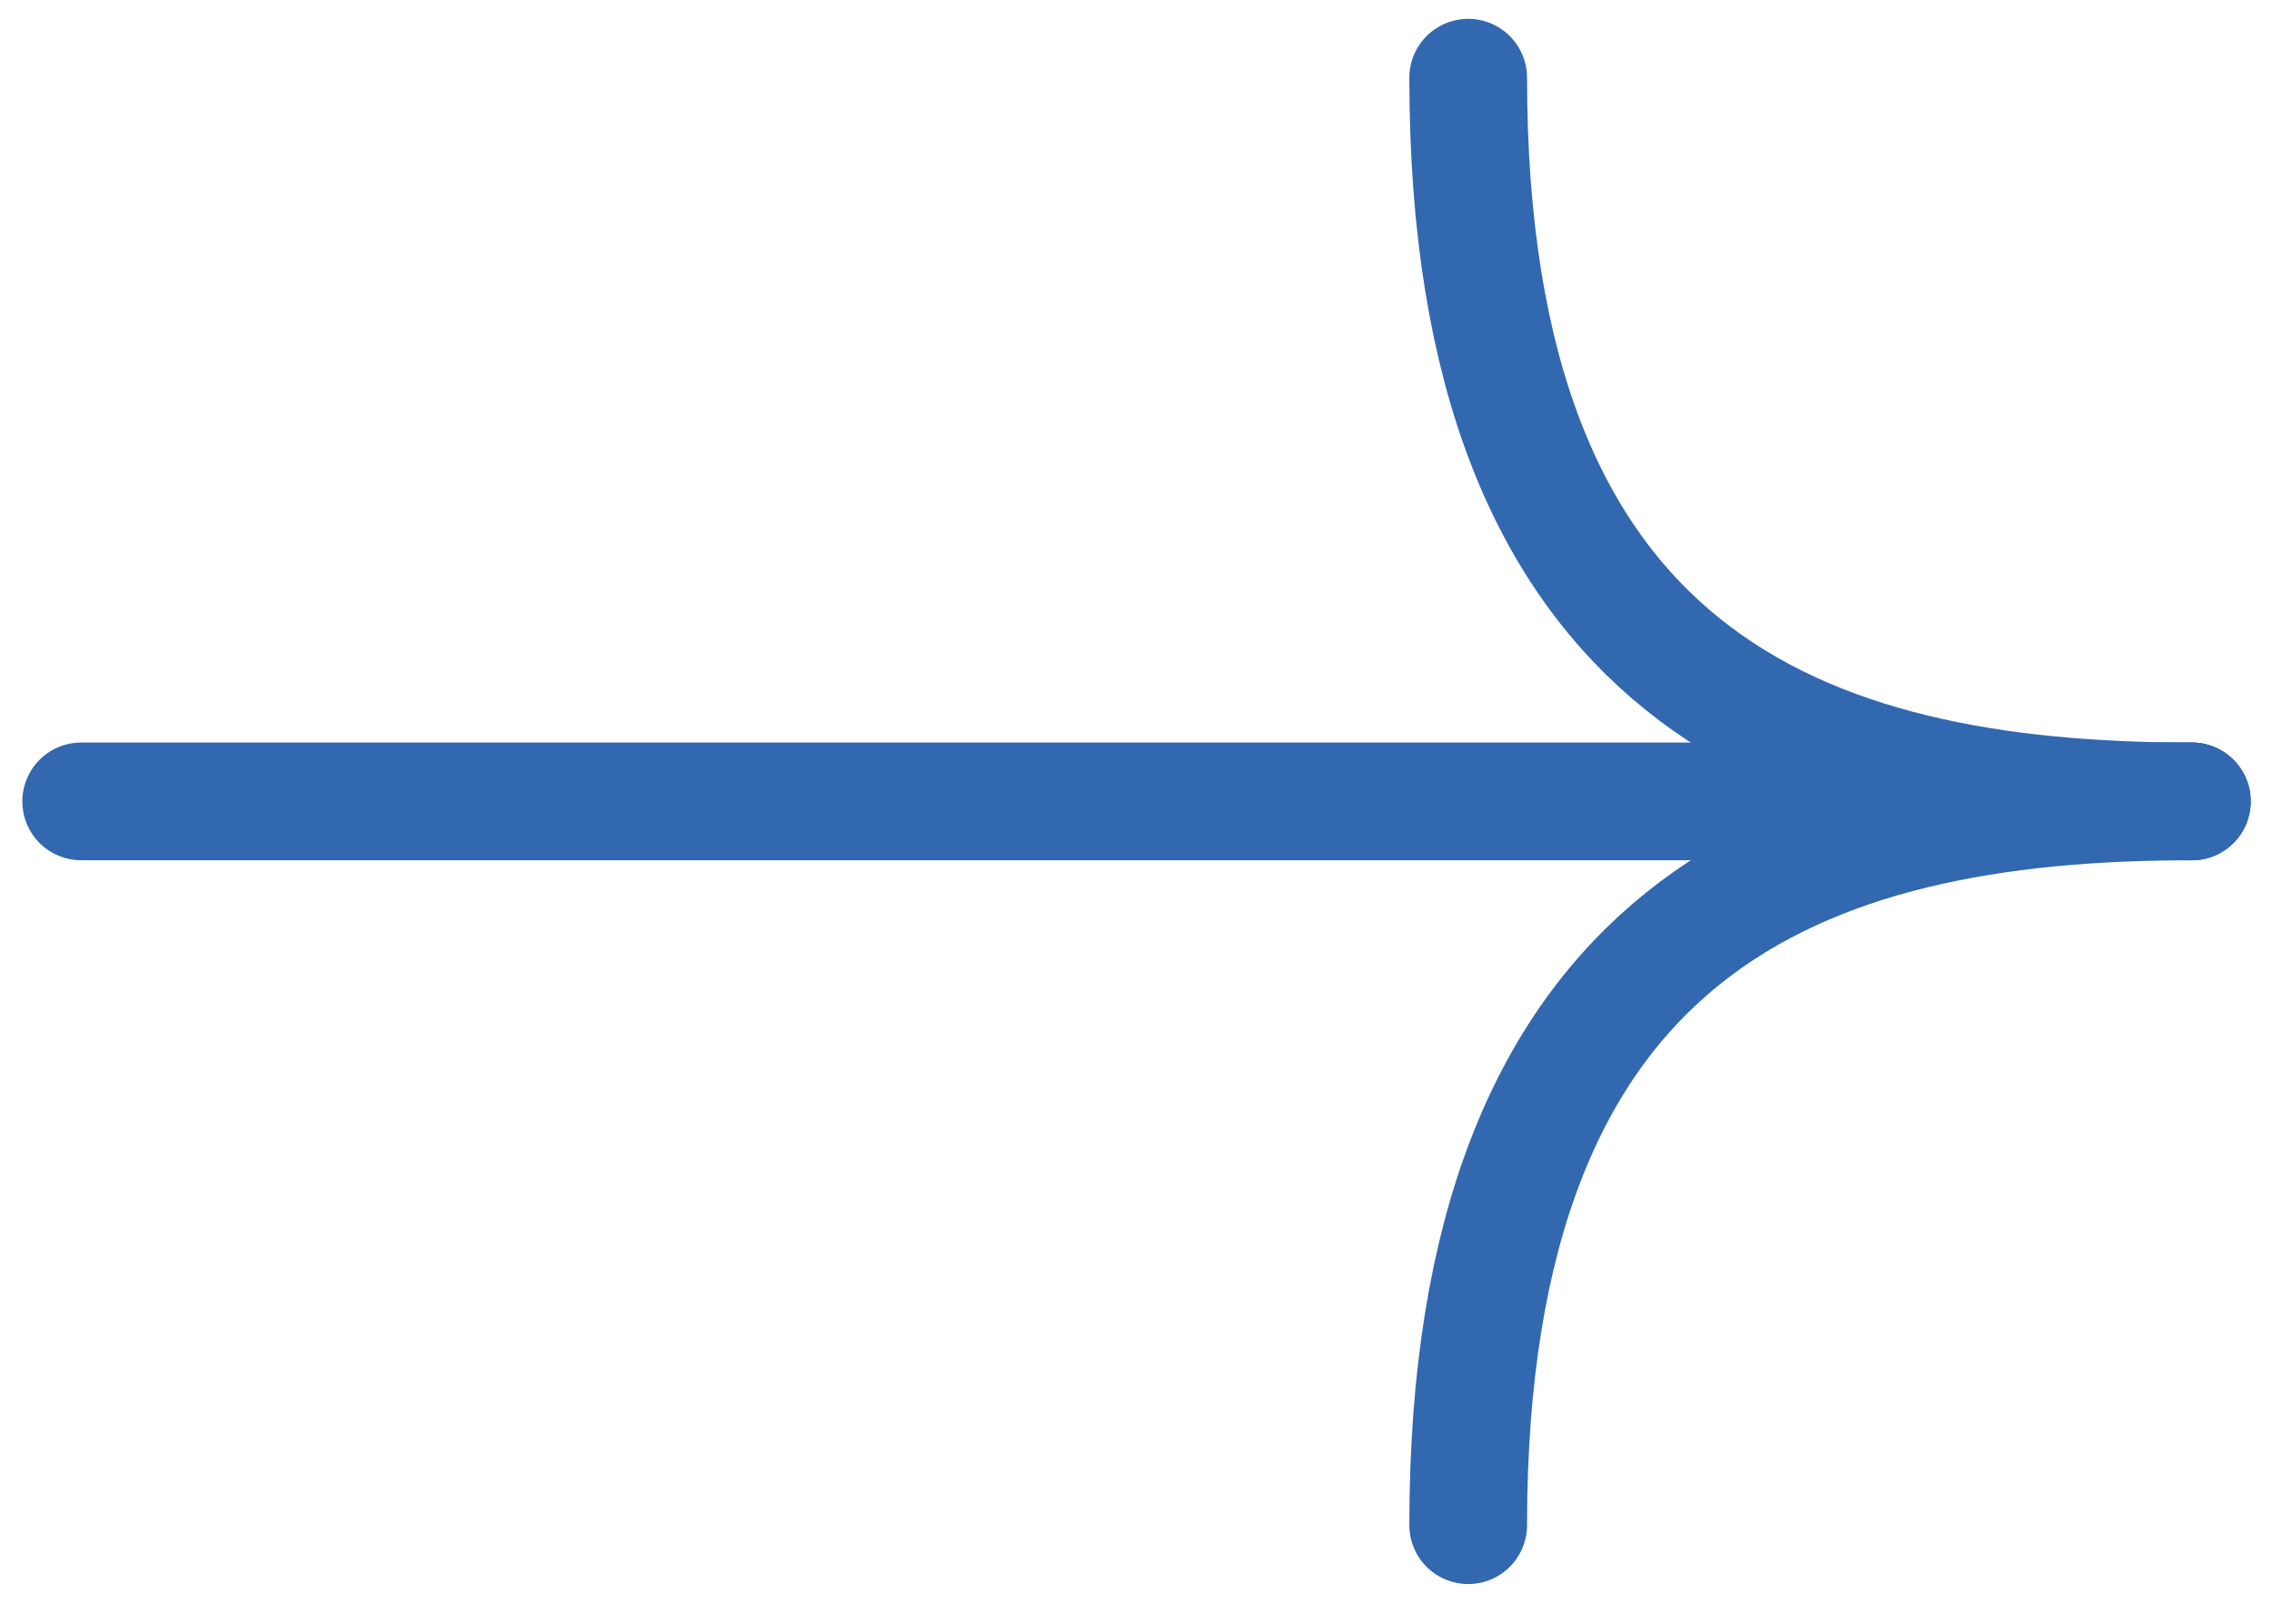
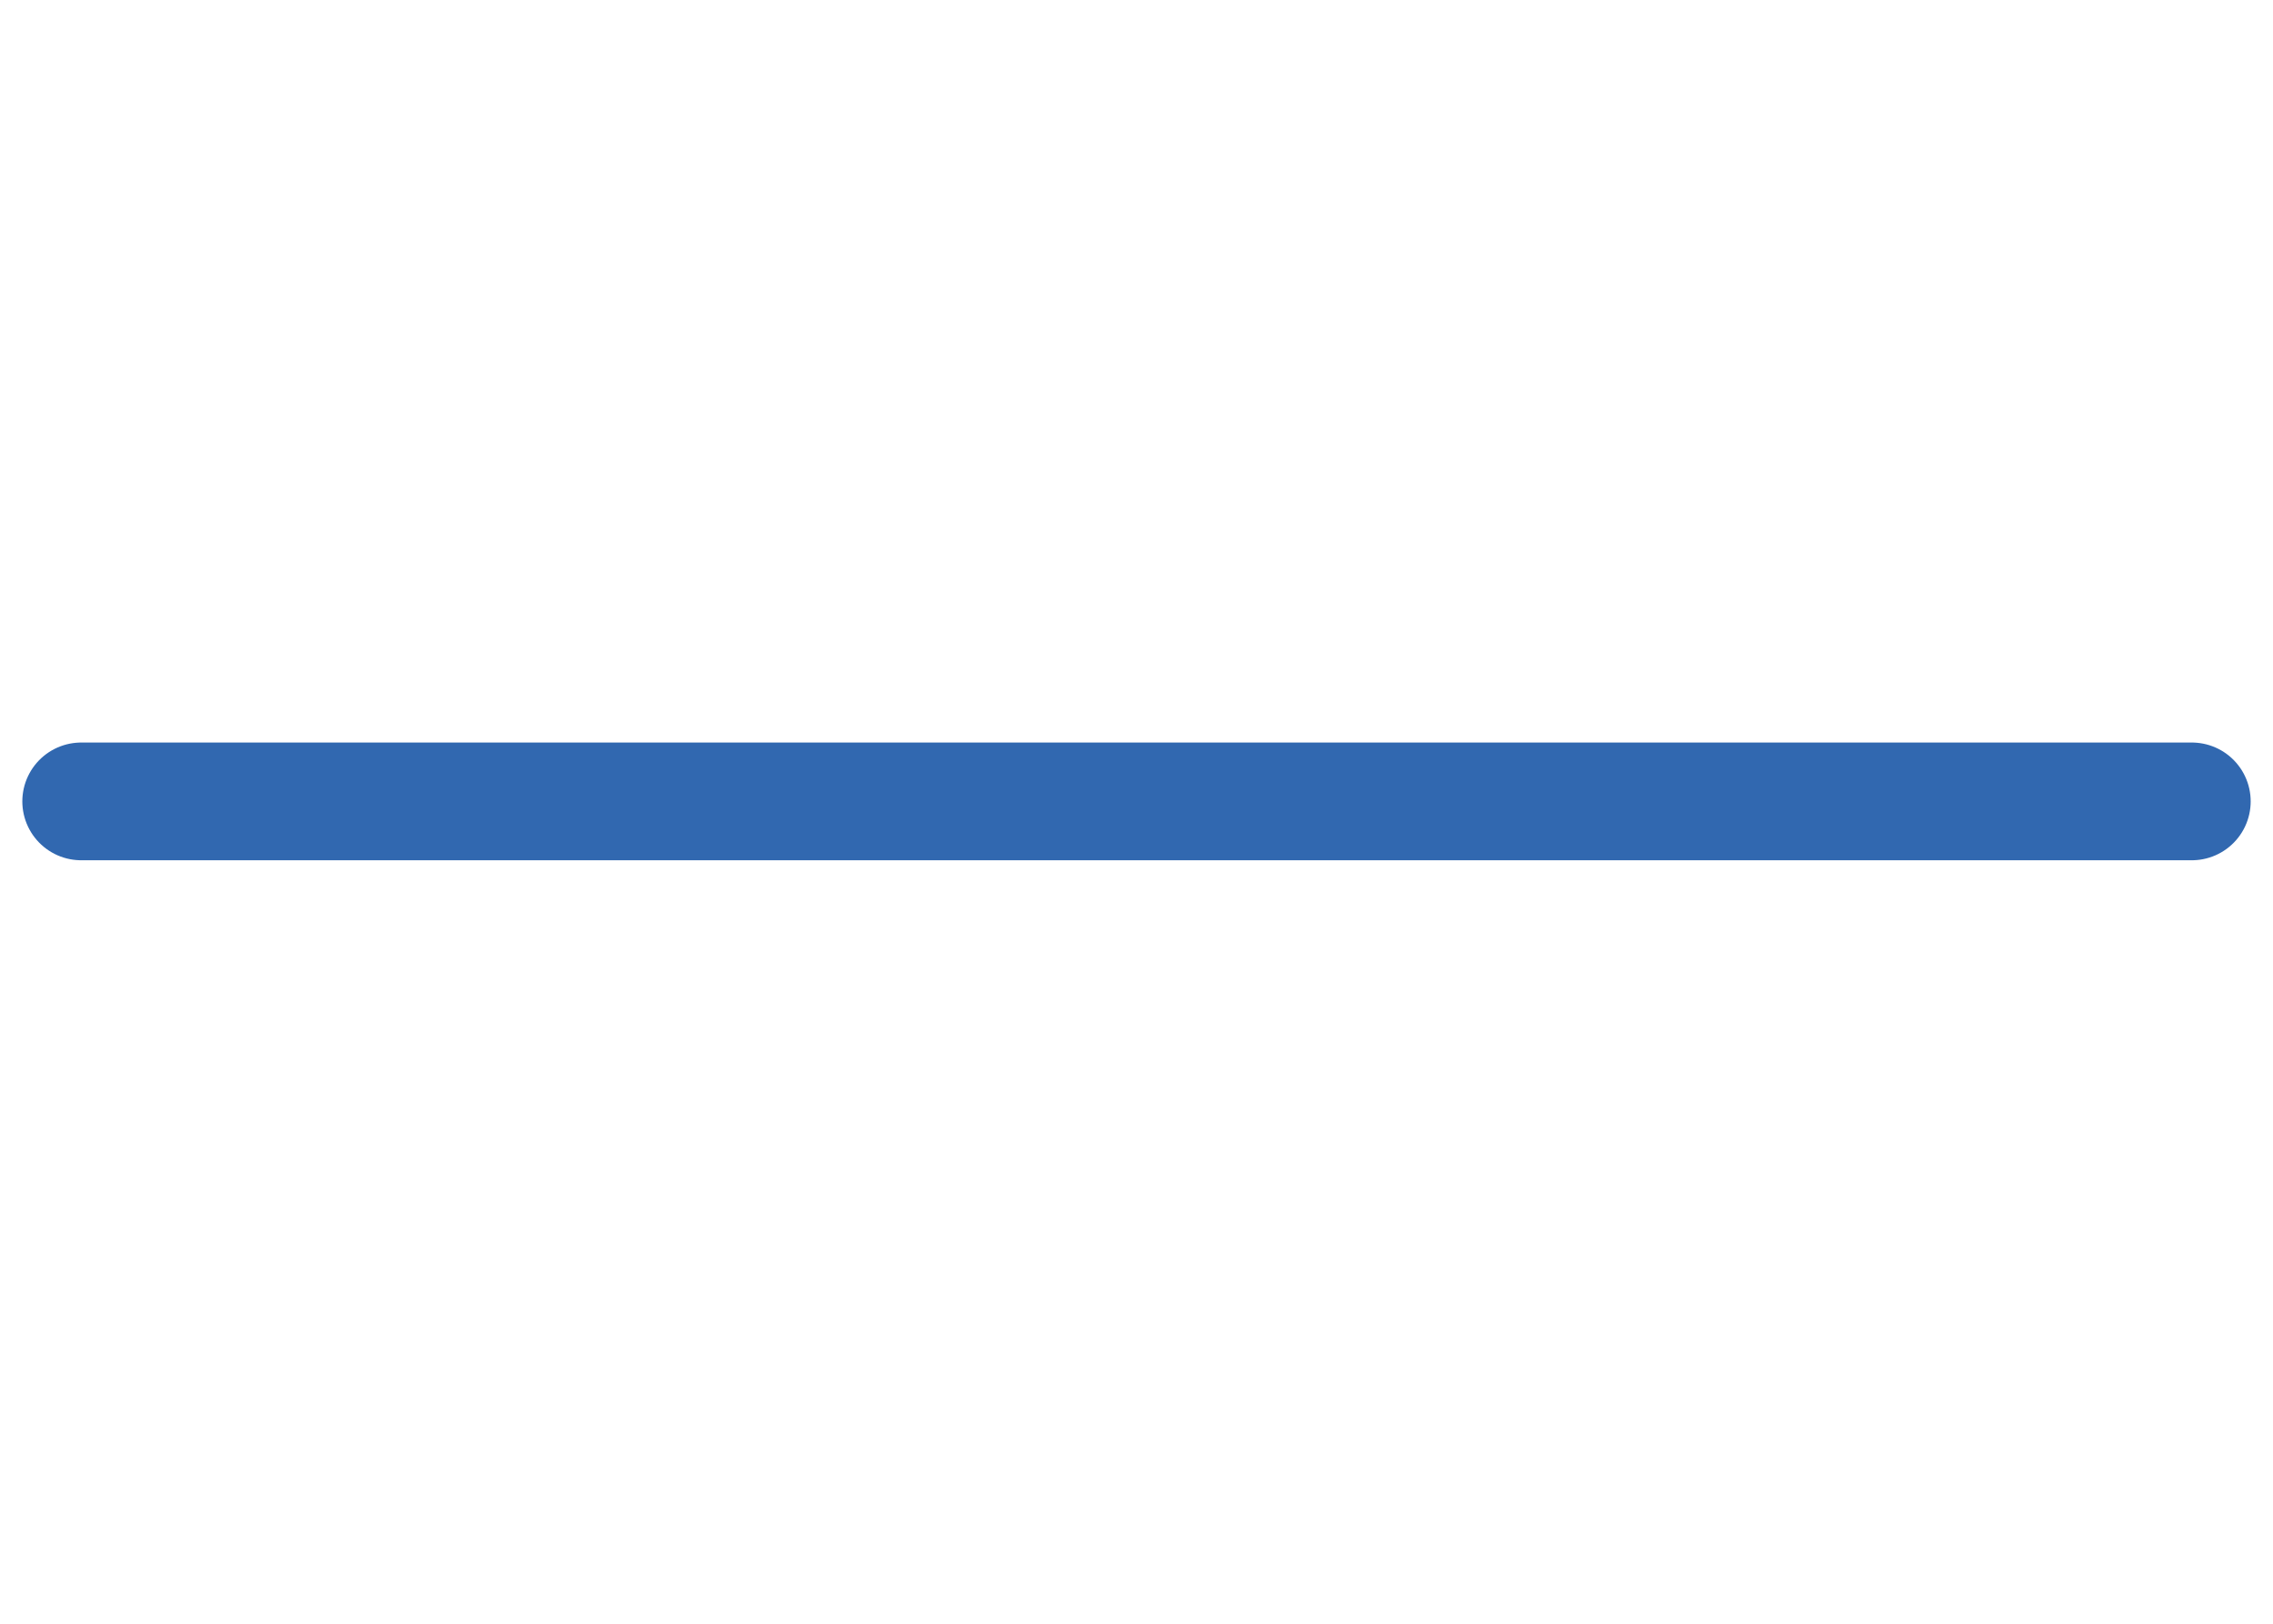
<svg xmlns="http://www.w3.org/2000/svg" width="28" height="20" viewBox="0 0 28 20" fill="none">
-   <path d="M27 9.871C22.171 9.871 18.086 8.343 18.086 0.957" stroke="#3168B0" stroke-width="1.45" stroke-linecap="round" stroke-linejoin="round" />
-   <path d="M27 9.871C22.171 9.871 18.086 11.4 18.086 18.786" stroke="#3168B0" stroke-width="1.45" stroke-linecap="round" stroke-linejoin="round" />
  <path d="M1 9.871L27 9.871" stroke="#3168B0" stroke-width="1.45" stroke-linecap="round" stroke-linejoin="round" />
</svg>